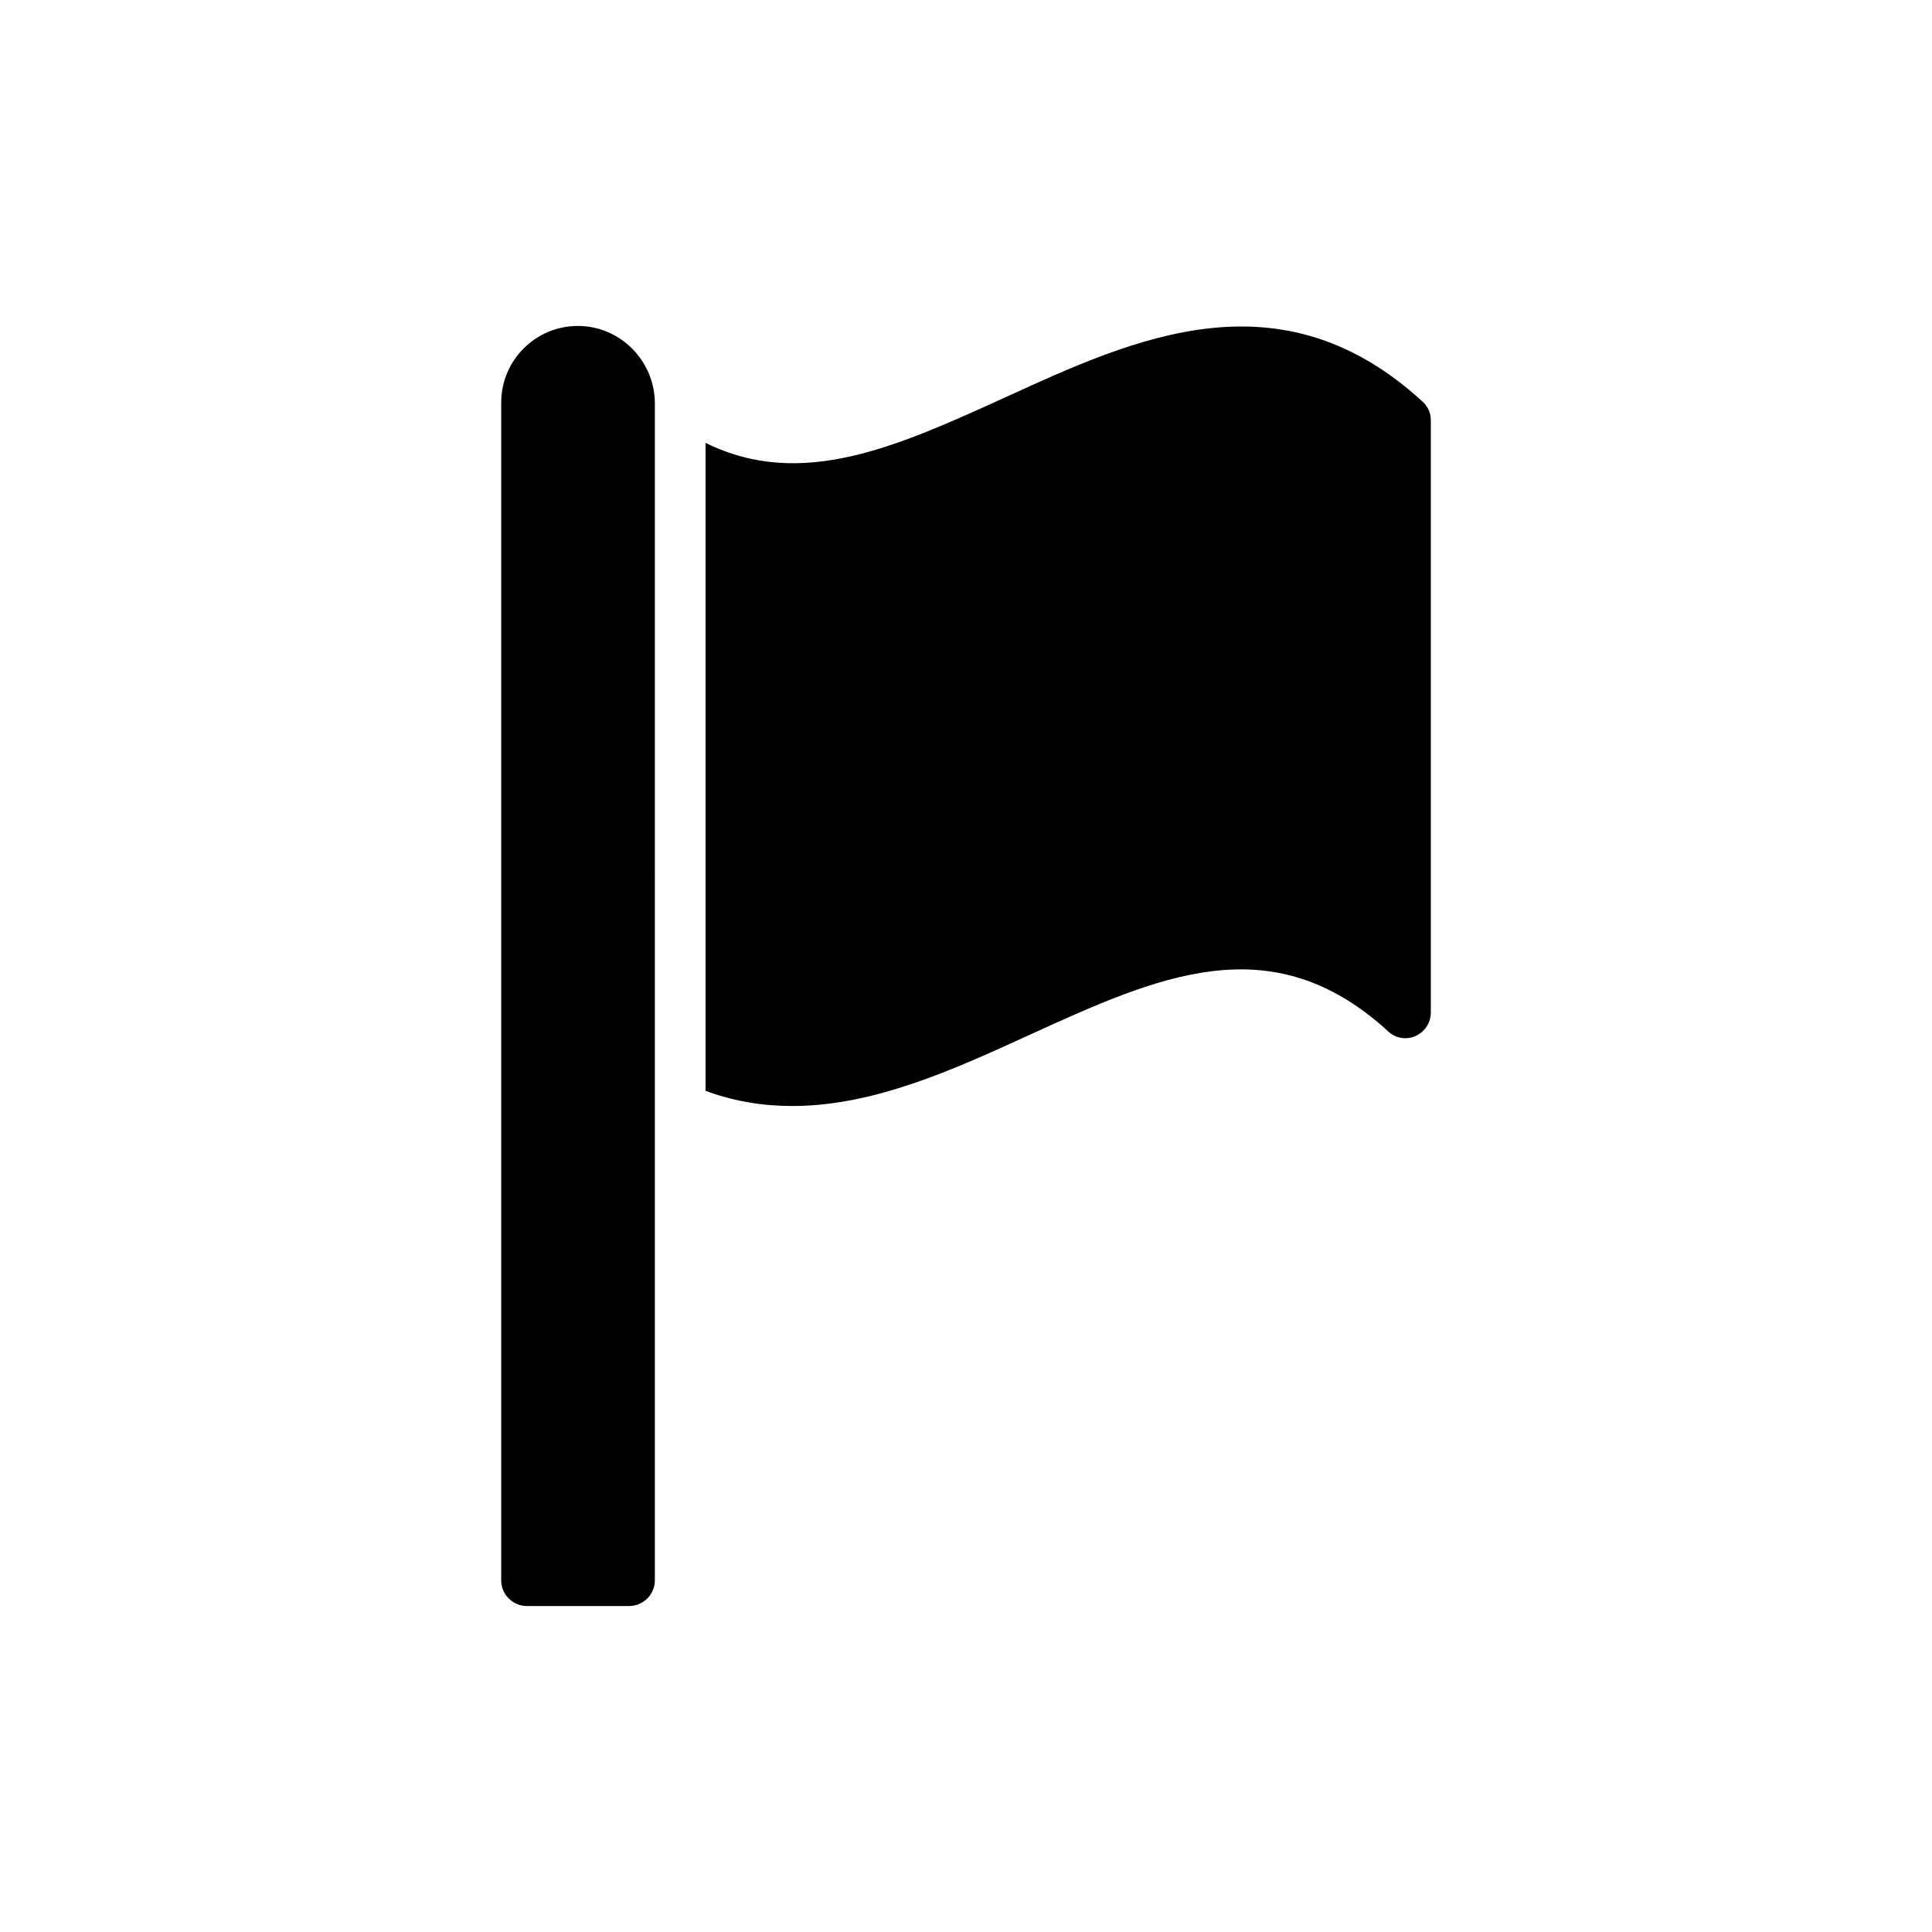
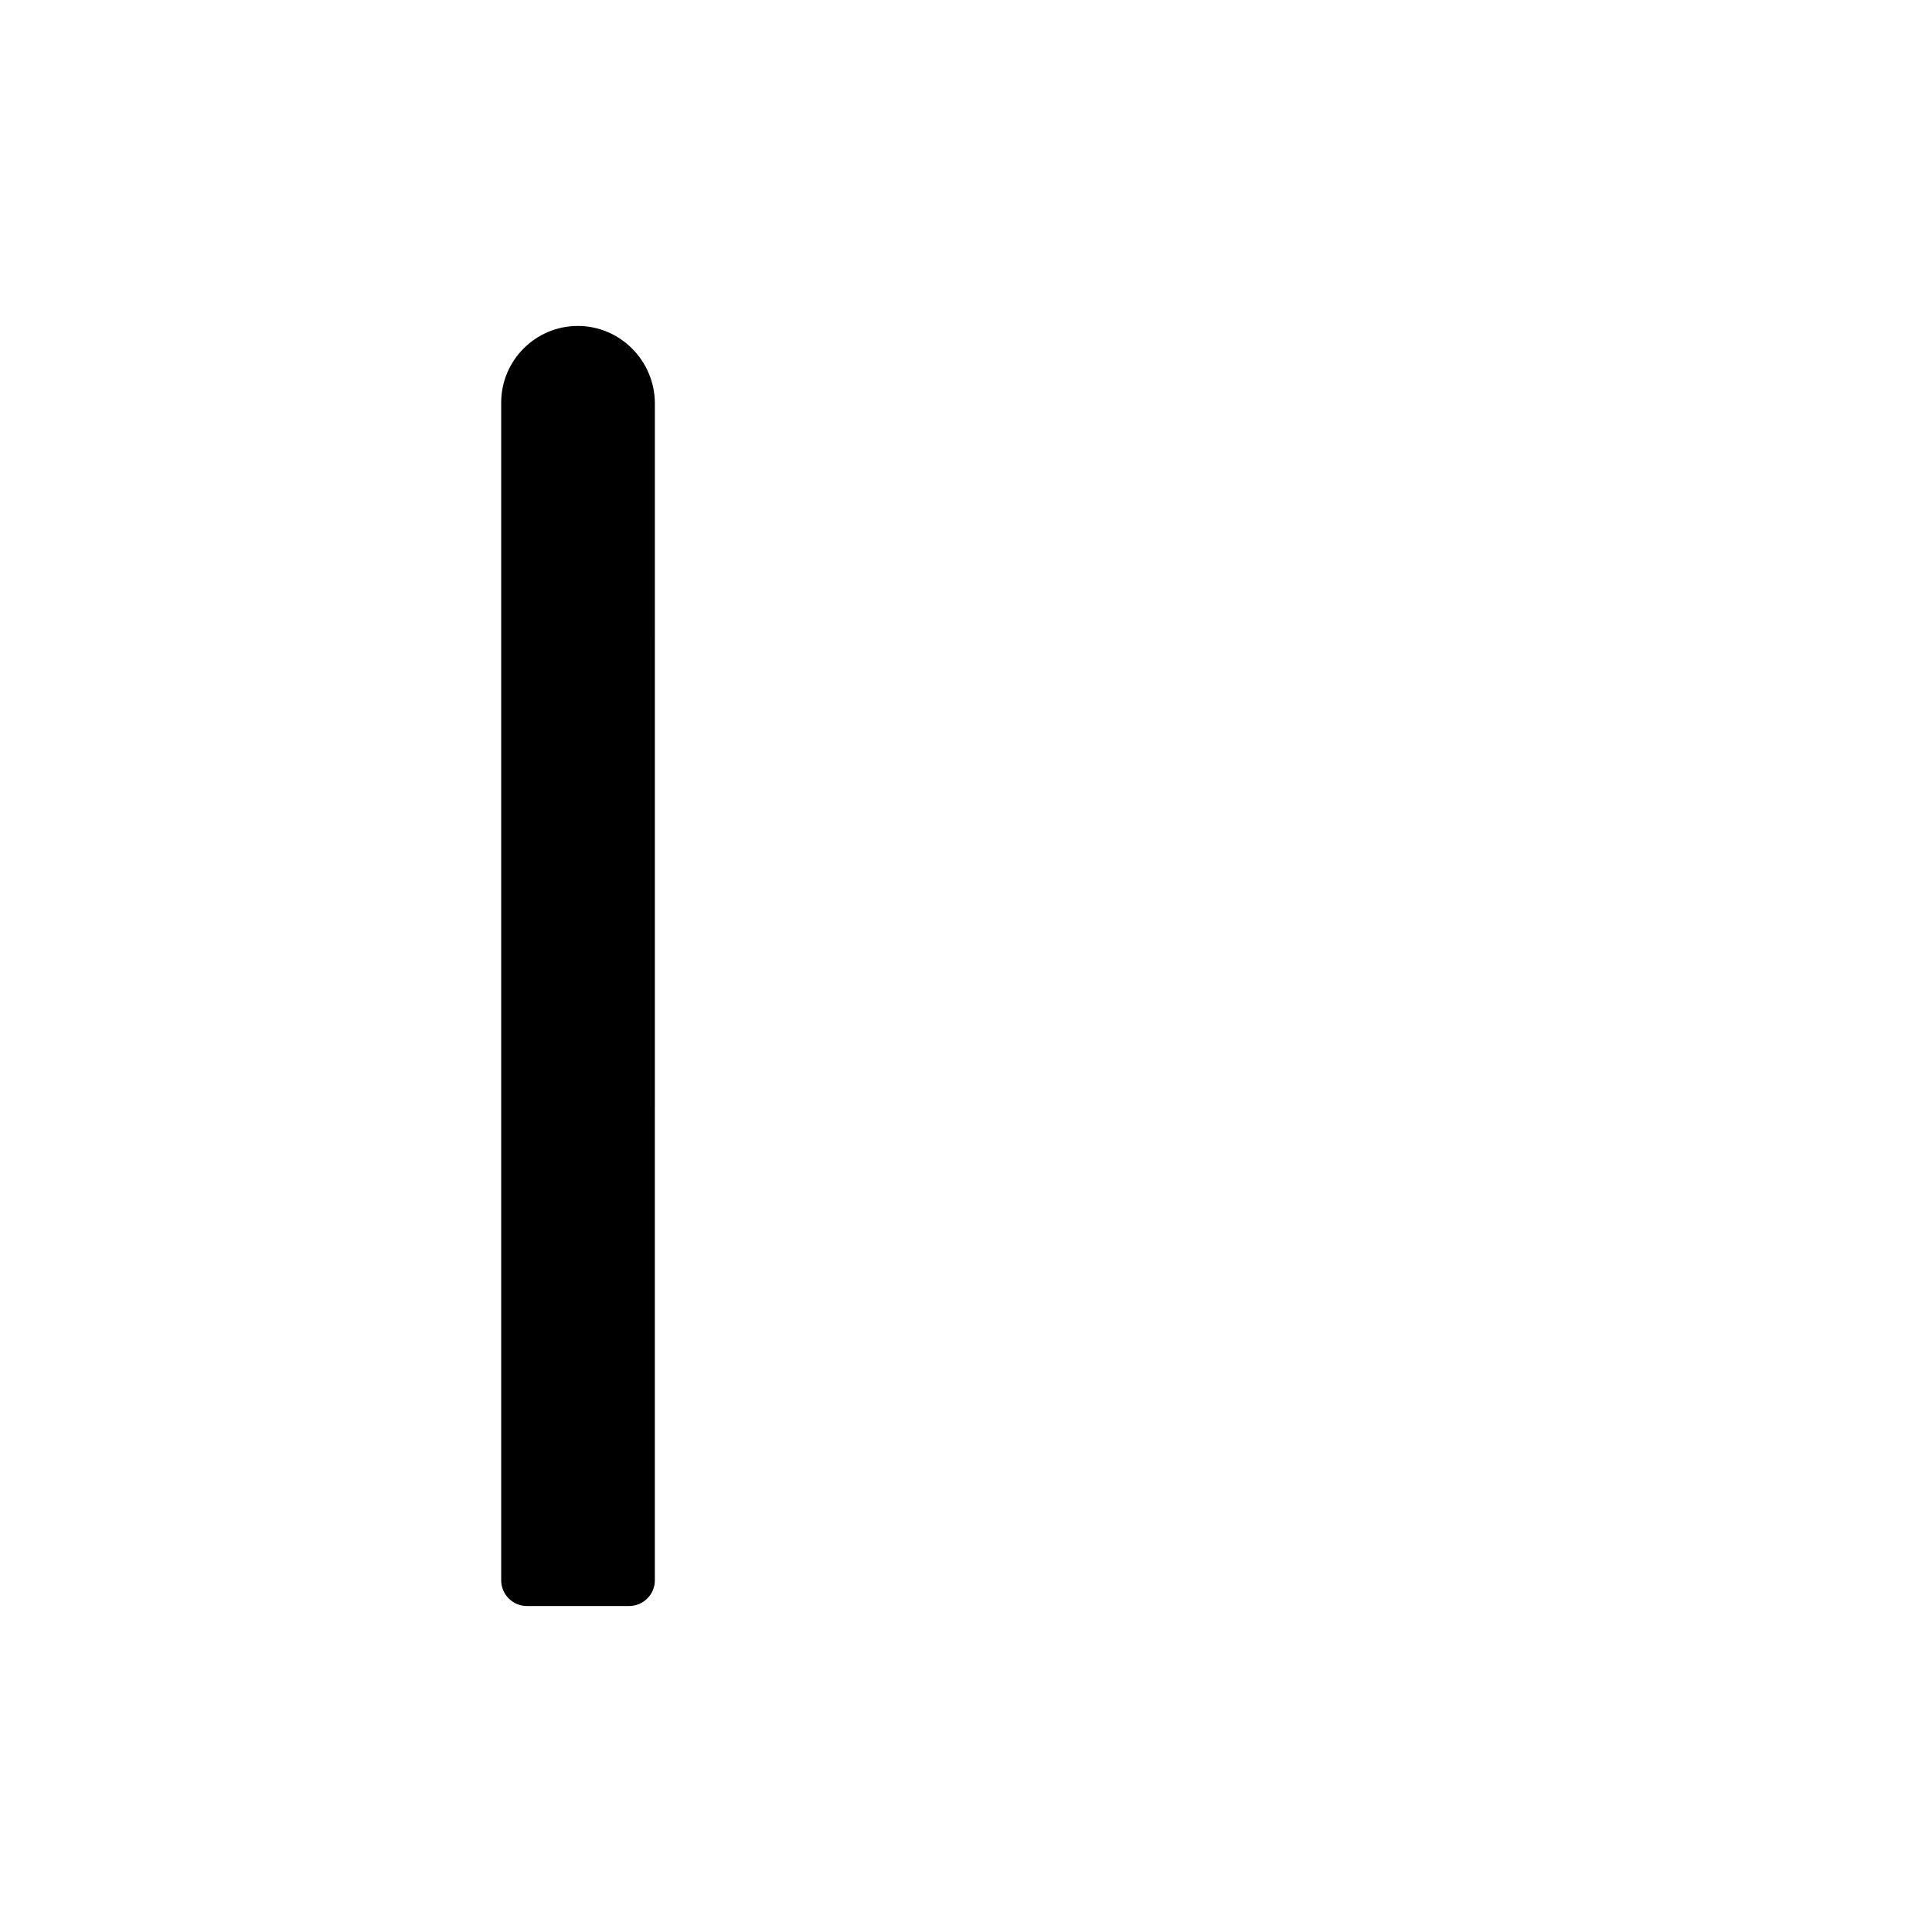
<svg xmlns="http://www.w3.org/2000/svg" fill="#000000" width="800px" height="800px" version="1.1" viewBox="144 144 512 512">
  <g>
    <path d="m297.14 230.38c-11.25 0-20.32 9.152-20.32 20.32v312.11c0 3.695 3.023 6.801 6.801 6.801h27.121c3.695 0 6.801-3.023 6.801-6.801l0.004-312.03c-0.086-11.25-9.238-20.402-20.406-20.402z" />
-     <path d="m519.15 418.55c2.434-1.09 4.031-3.527 4.031-6.215v-157.02c0-1.93-0.84-3.695-2.266-4.953-37.617-34.426-76.16-16.793-110.25-1.176-28.801 13.098-54.242 24.77-79.688 12.176v171.71c7.641 2.856 15.367 4.031 23.008 4.031 21.578 0 42.738-9.656 62.387-18.641 34.594-15.785 64.488-29.473 95.473-1.176 2.016 1.93 4.871 2.352 7.305 1.258z" />
  </g>
</svg>